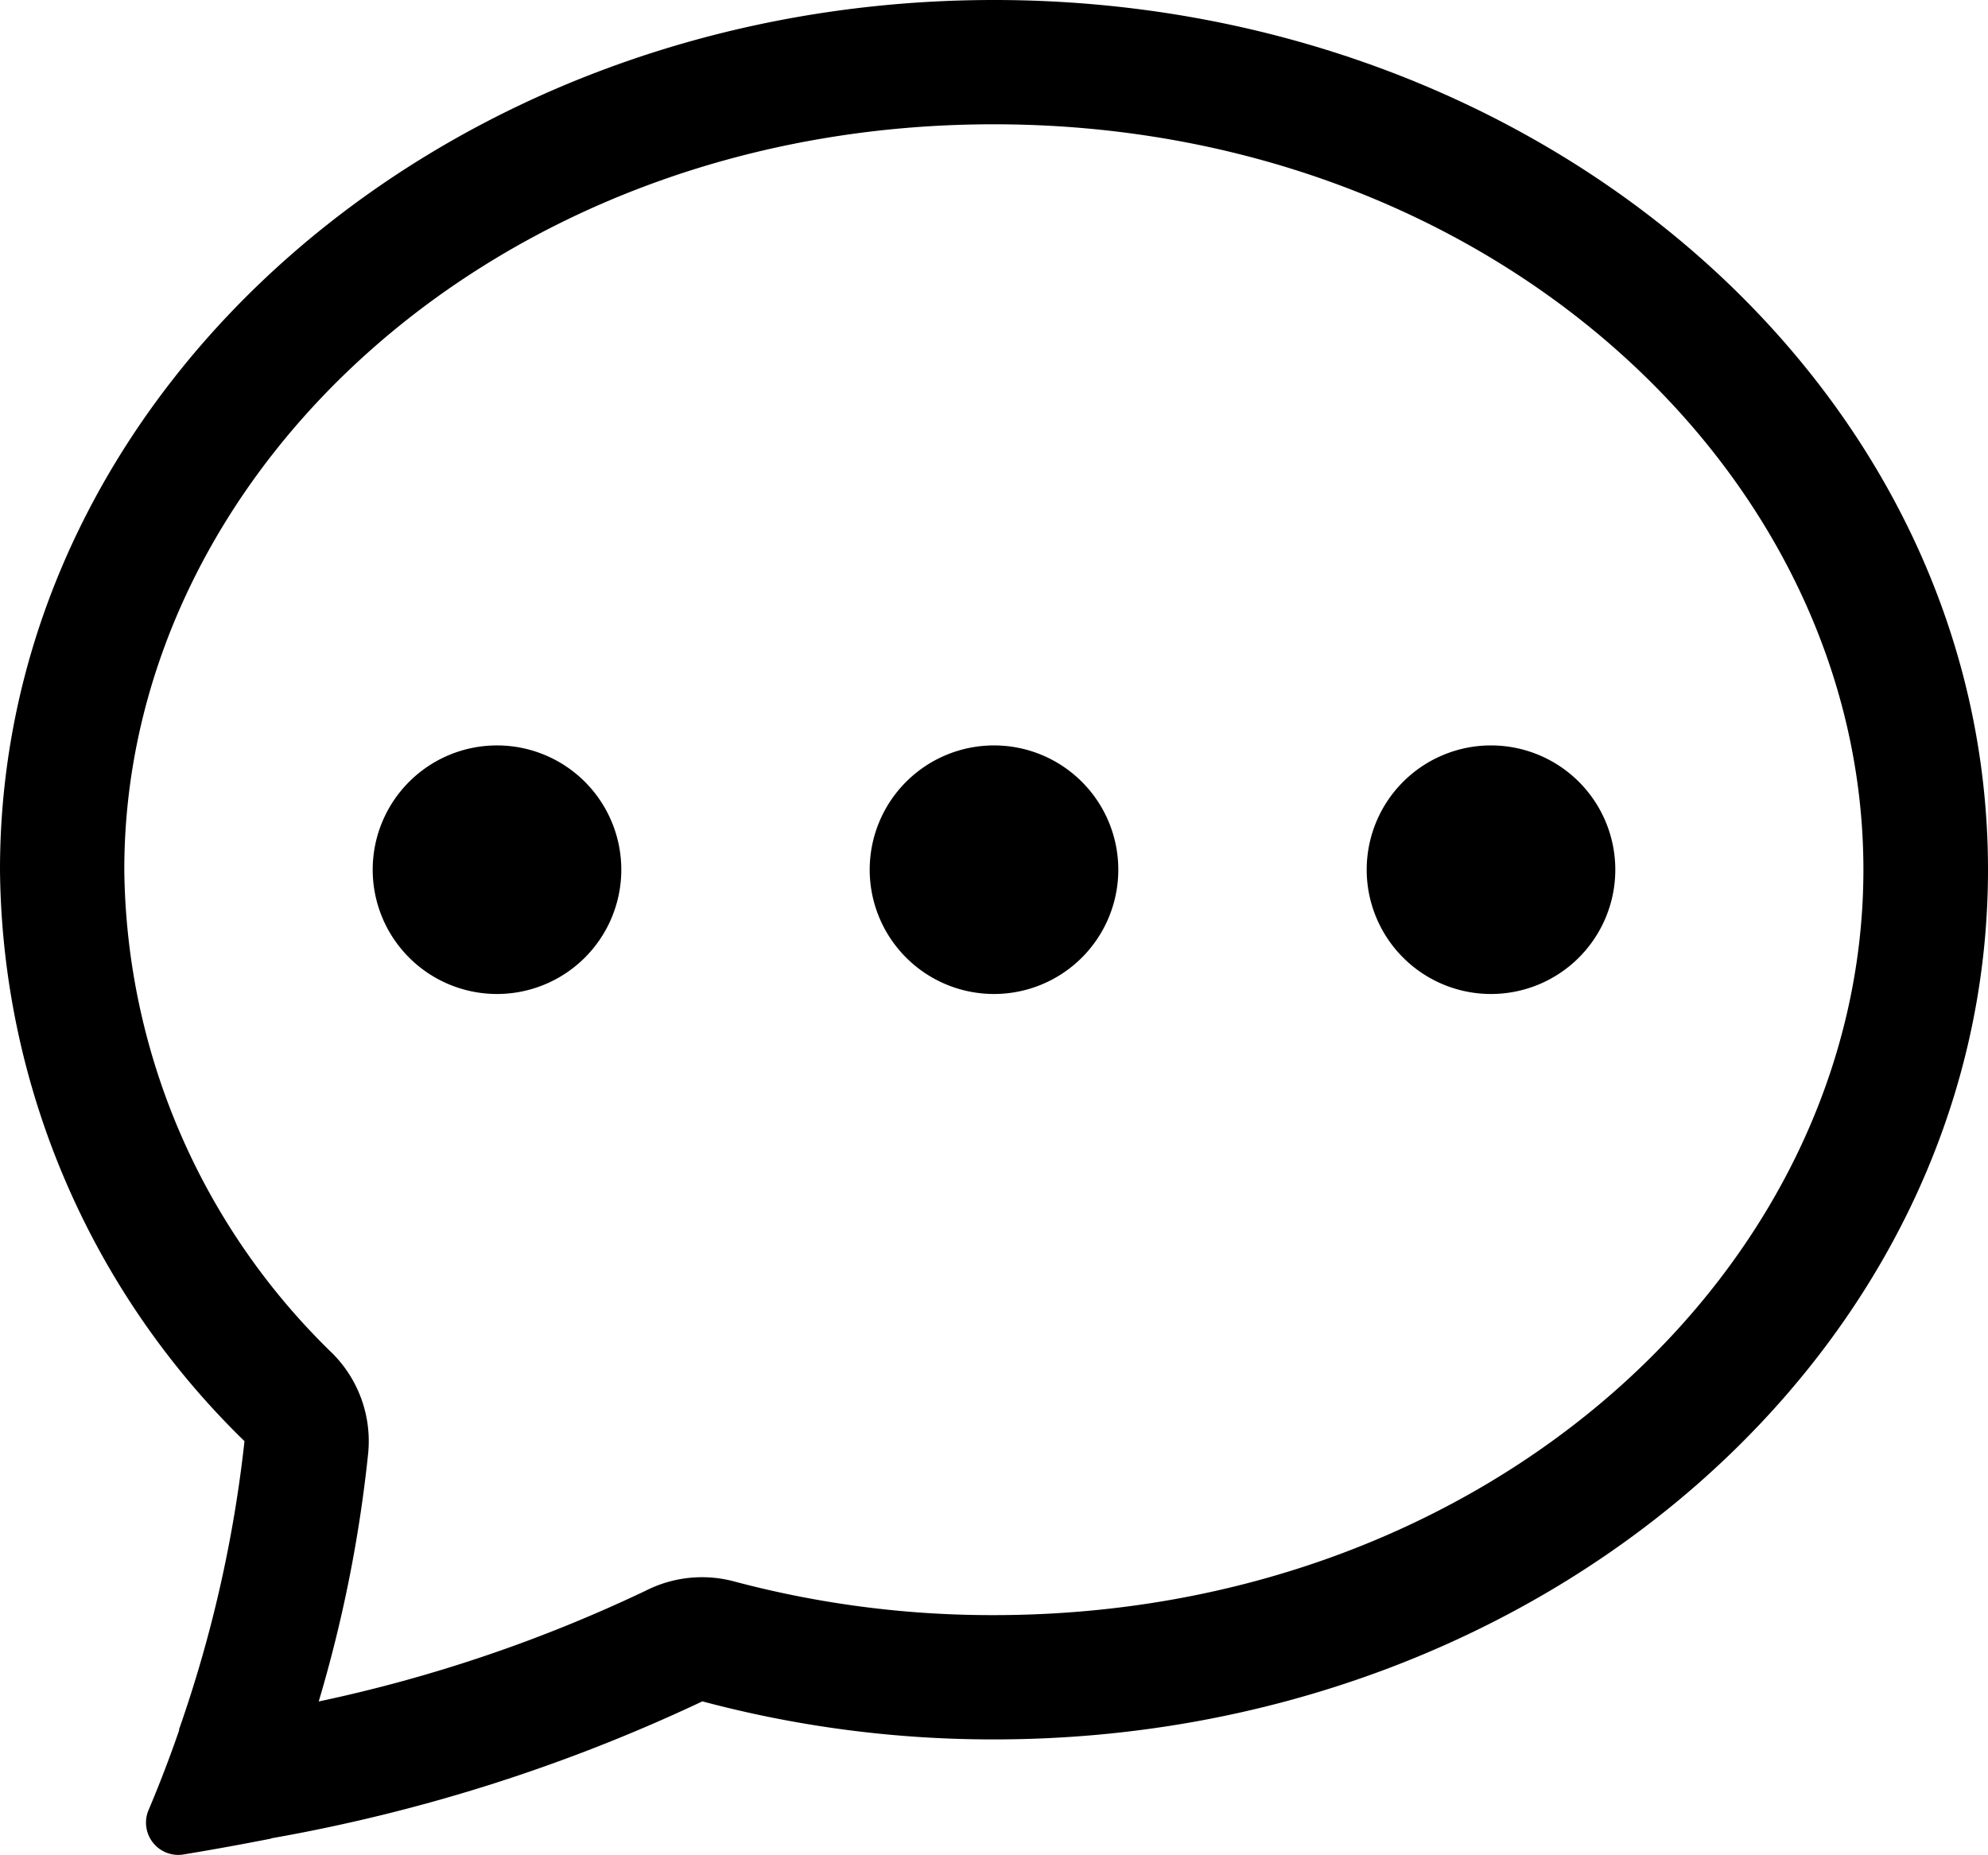
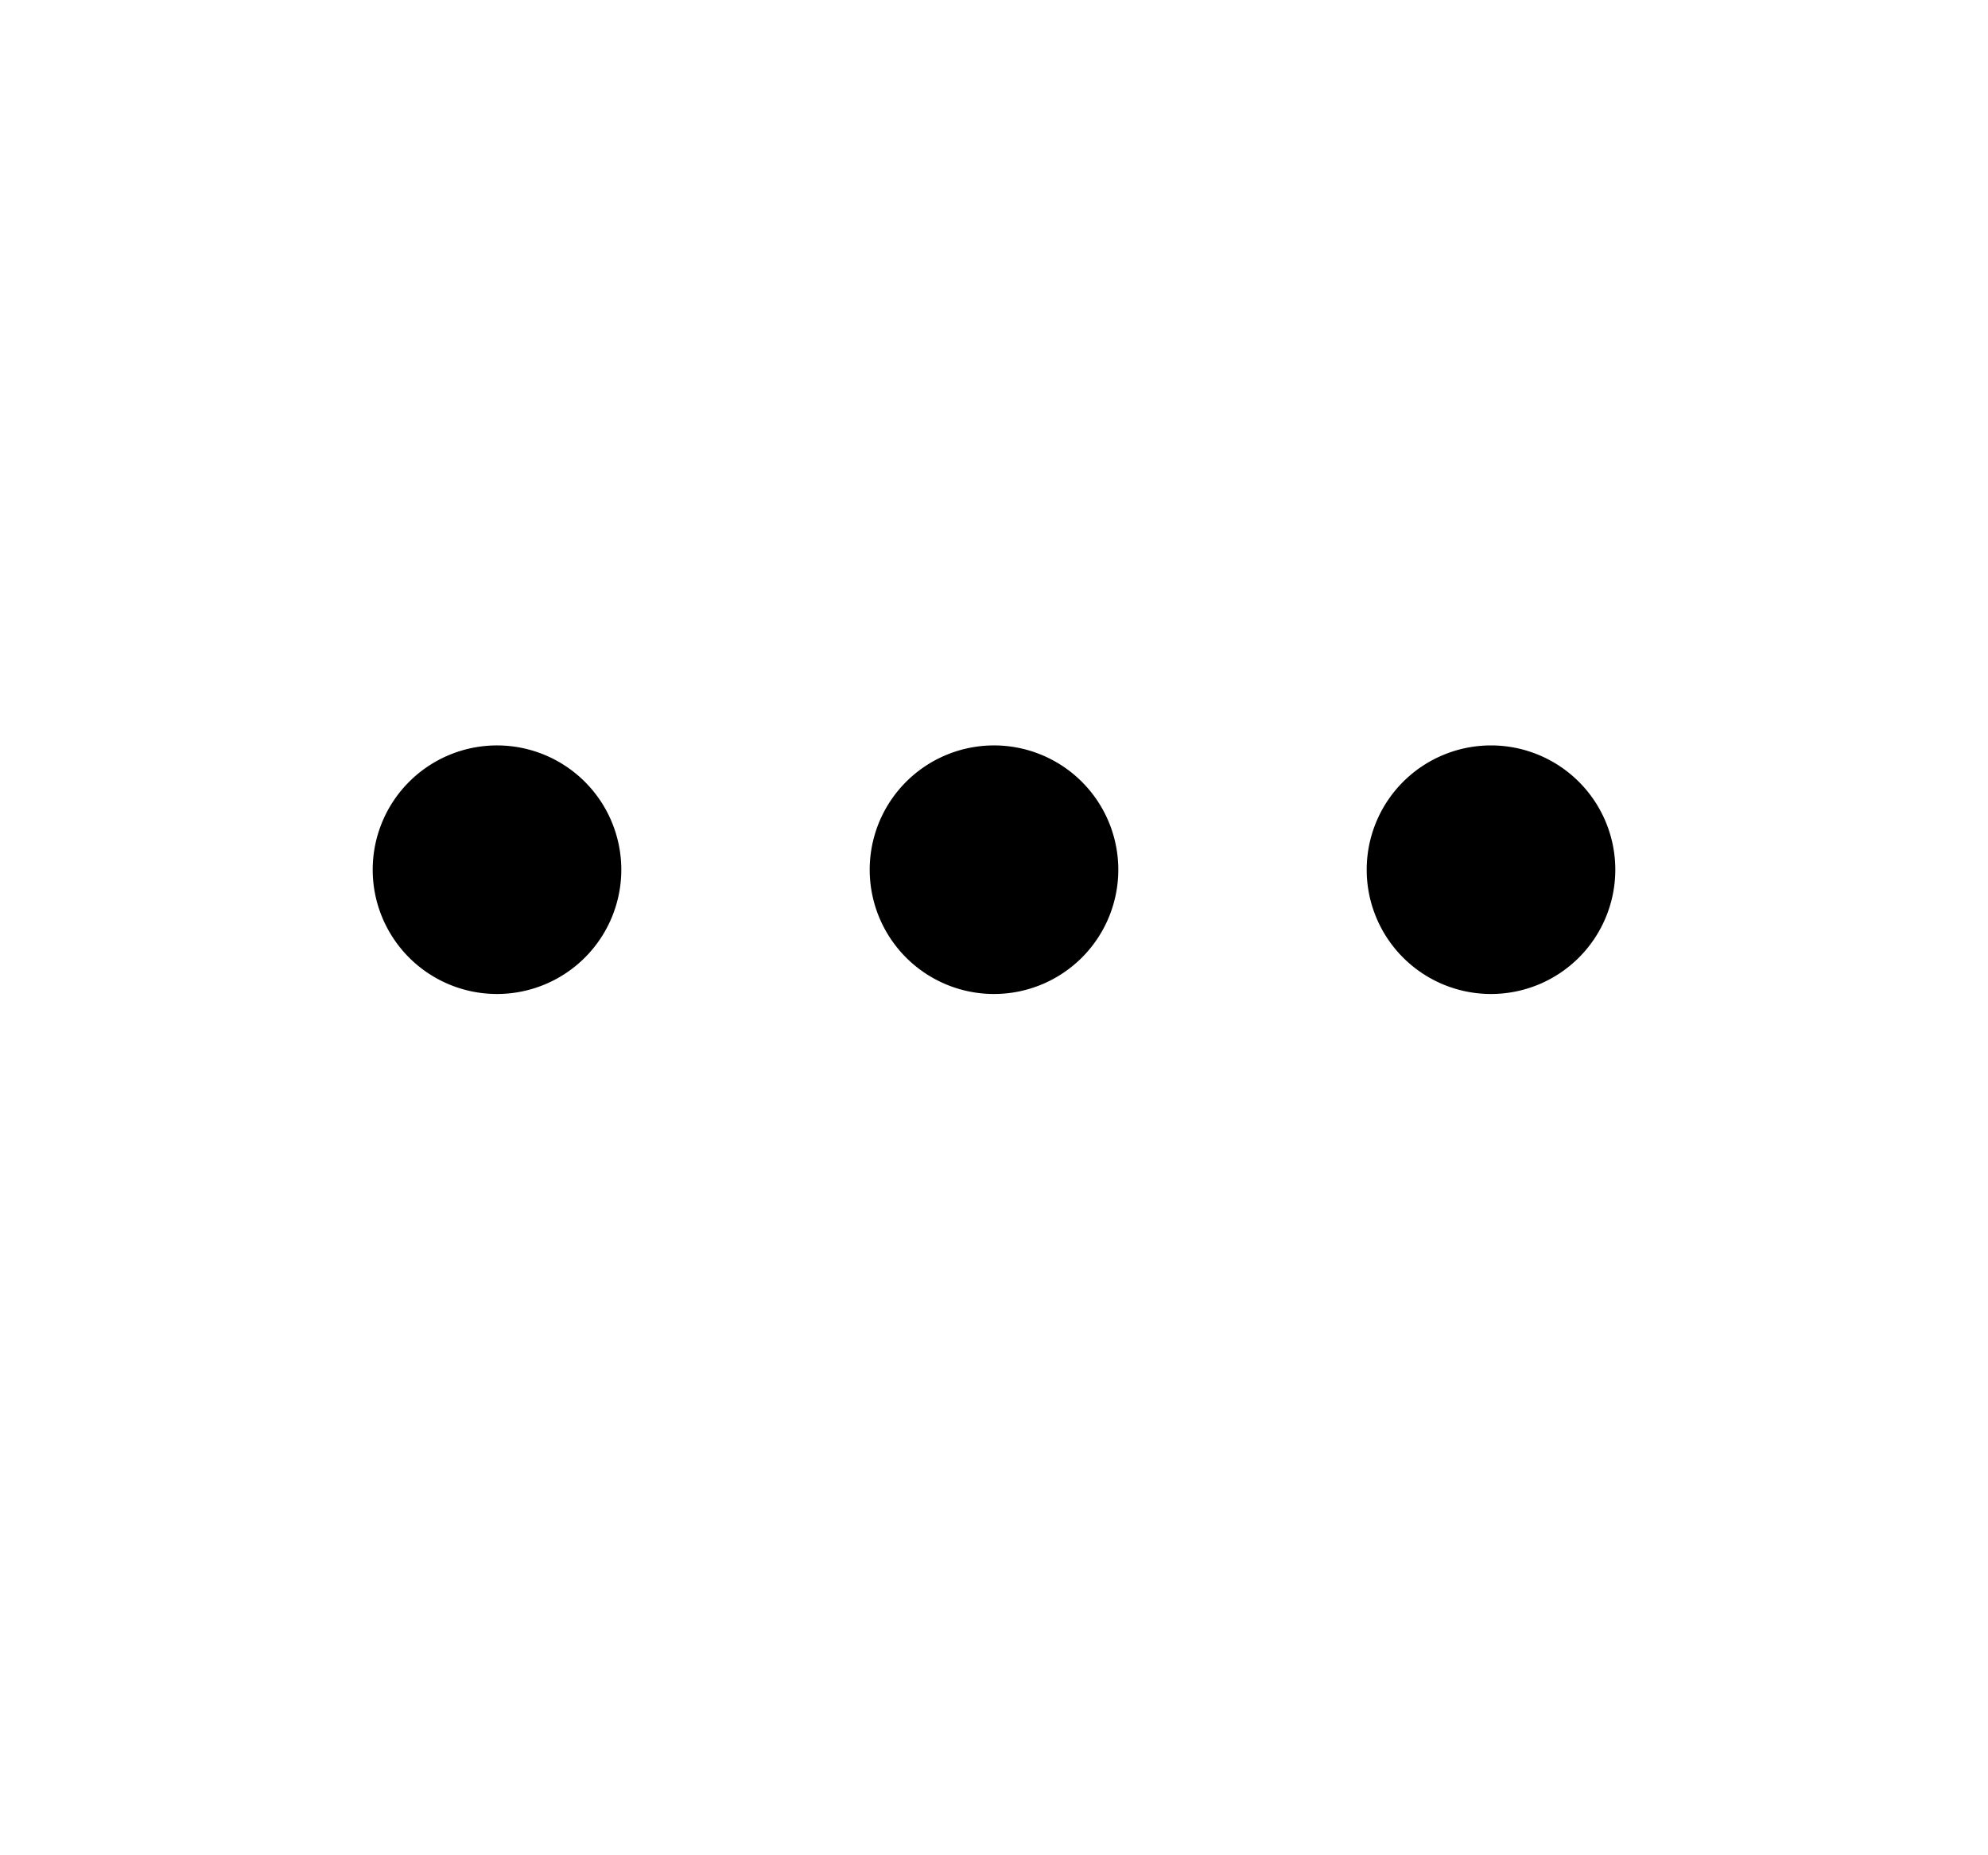
<svg xmlns="http://www.w3.org/2000/svg" width="20.328" height="18.97" viewBox="0 0 20.328 18.97">
  <g id="chat-dots" transform="translate(0 -2.25)">
-     <path id="Tracé_19417" data-name="Tracé 19417" d="M3.4,16.091a1.271,1.271,0,0,1,.365,1.018,13.938,13.938,0,0,1-.506,2.541,15,15,0,0,0,3.346-1.134,1.271,1.271,0,0,1,.9-.094,10.24,10.24,0,0,0,2.655.345c5.077,0,8.894-3.566,8.894-7.623s-3.817-7.623-8.894-7.623S1.271,7.088,1.271,11.144A6.981,6.981,0,0,0,3.4,16.091Zm-.626,4.961q-.451.089-.906.164a.33.33,0,0,1-.347-.46q.169-.4.31-.809l0-.012A13.286,13.286,0,0,0,2.5,16.988,8.251,8.251,0,0,1,0,11.144C0,6.231,4.551,2.25,10.164,2.25s10.164,3.981,10.164,8.894-4.551,8.894-10.164,8.894a11.511,11.511,0,0,1-2.982-.389,17.37,17.37,0,0,1-4.406,1.4Z" transform="translate(0)" fill-rule="evenodd" />
    <path id="Tracé_19418" data-name="Tracé 19418" d="M9.291,17.021A1.271,1.271,0,1,1,8.021,15.75,1.271,1.271,0,0,1,9.291,17.021Zm5.082,0A1.271,1.271,0,1,1,13.1,15.75,1.271,1.271,0,0,1,14.373,17.021Zm5.082,0a1.271,1.271,0,1,1-1.271-1.271A1.271,1.271,0,0,1,19.455,17.021Z" transform="translate(-2.938 -5.877)" />
  </g>
</svg>